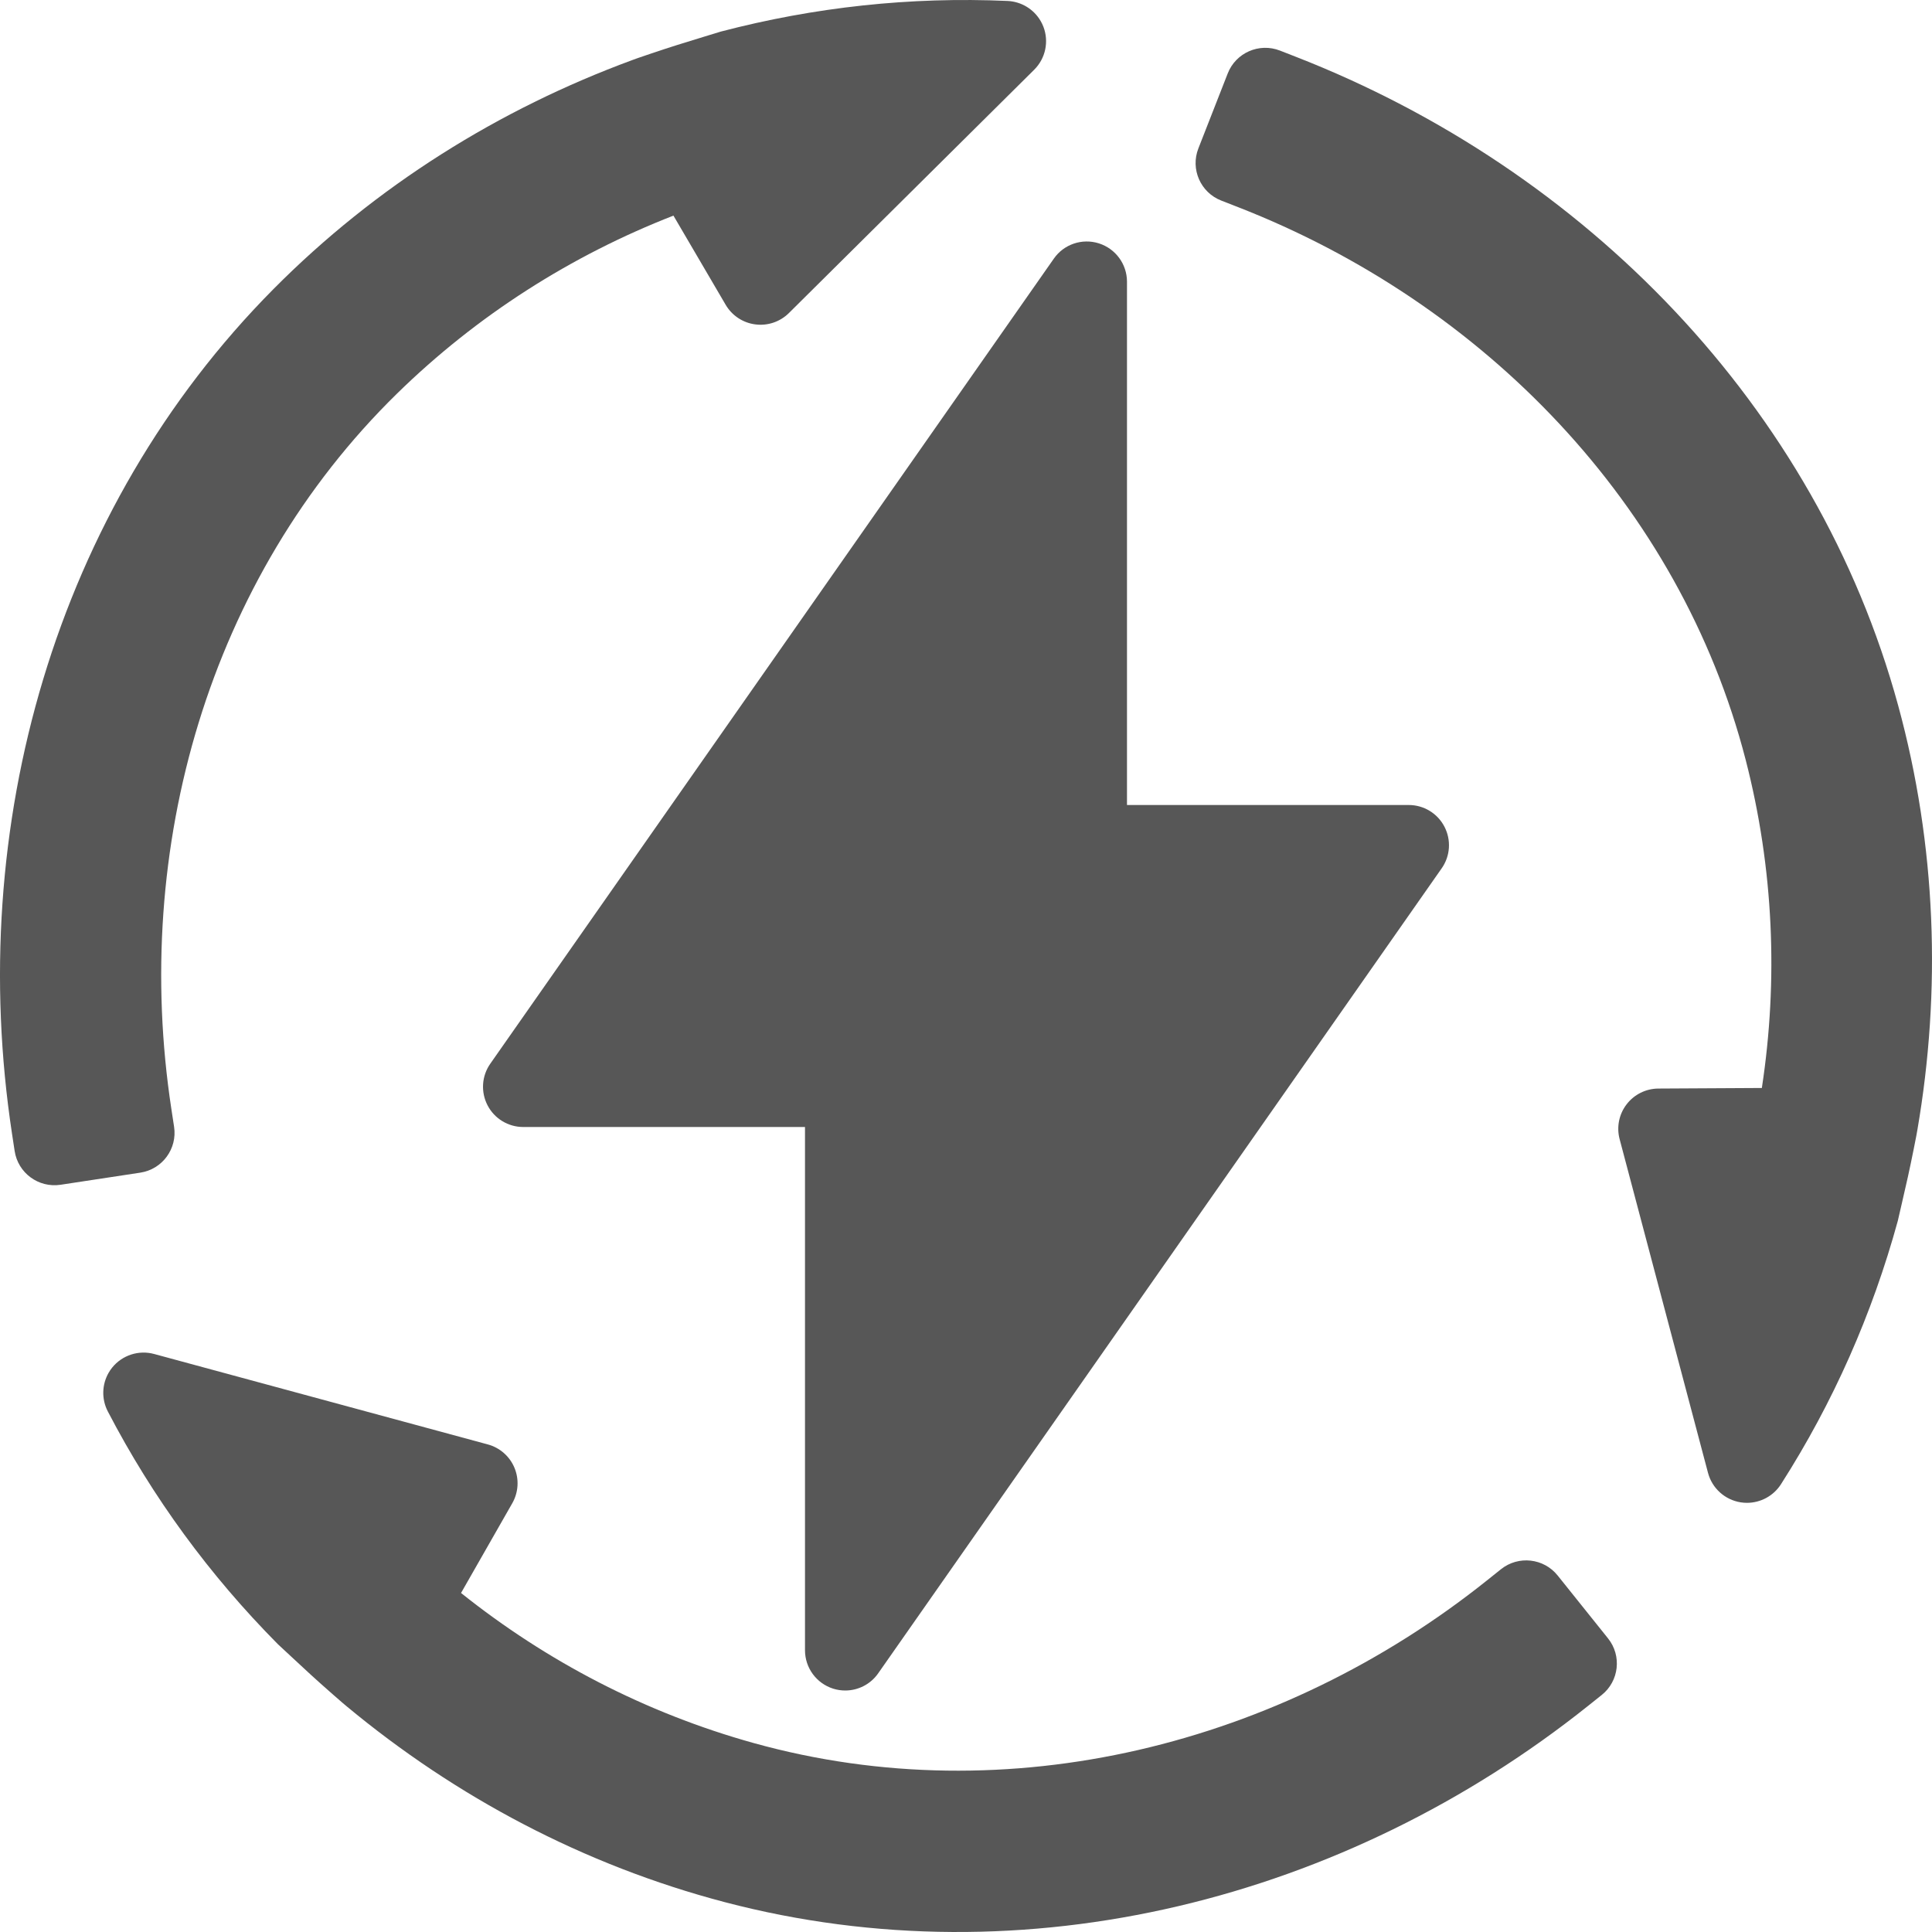
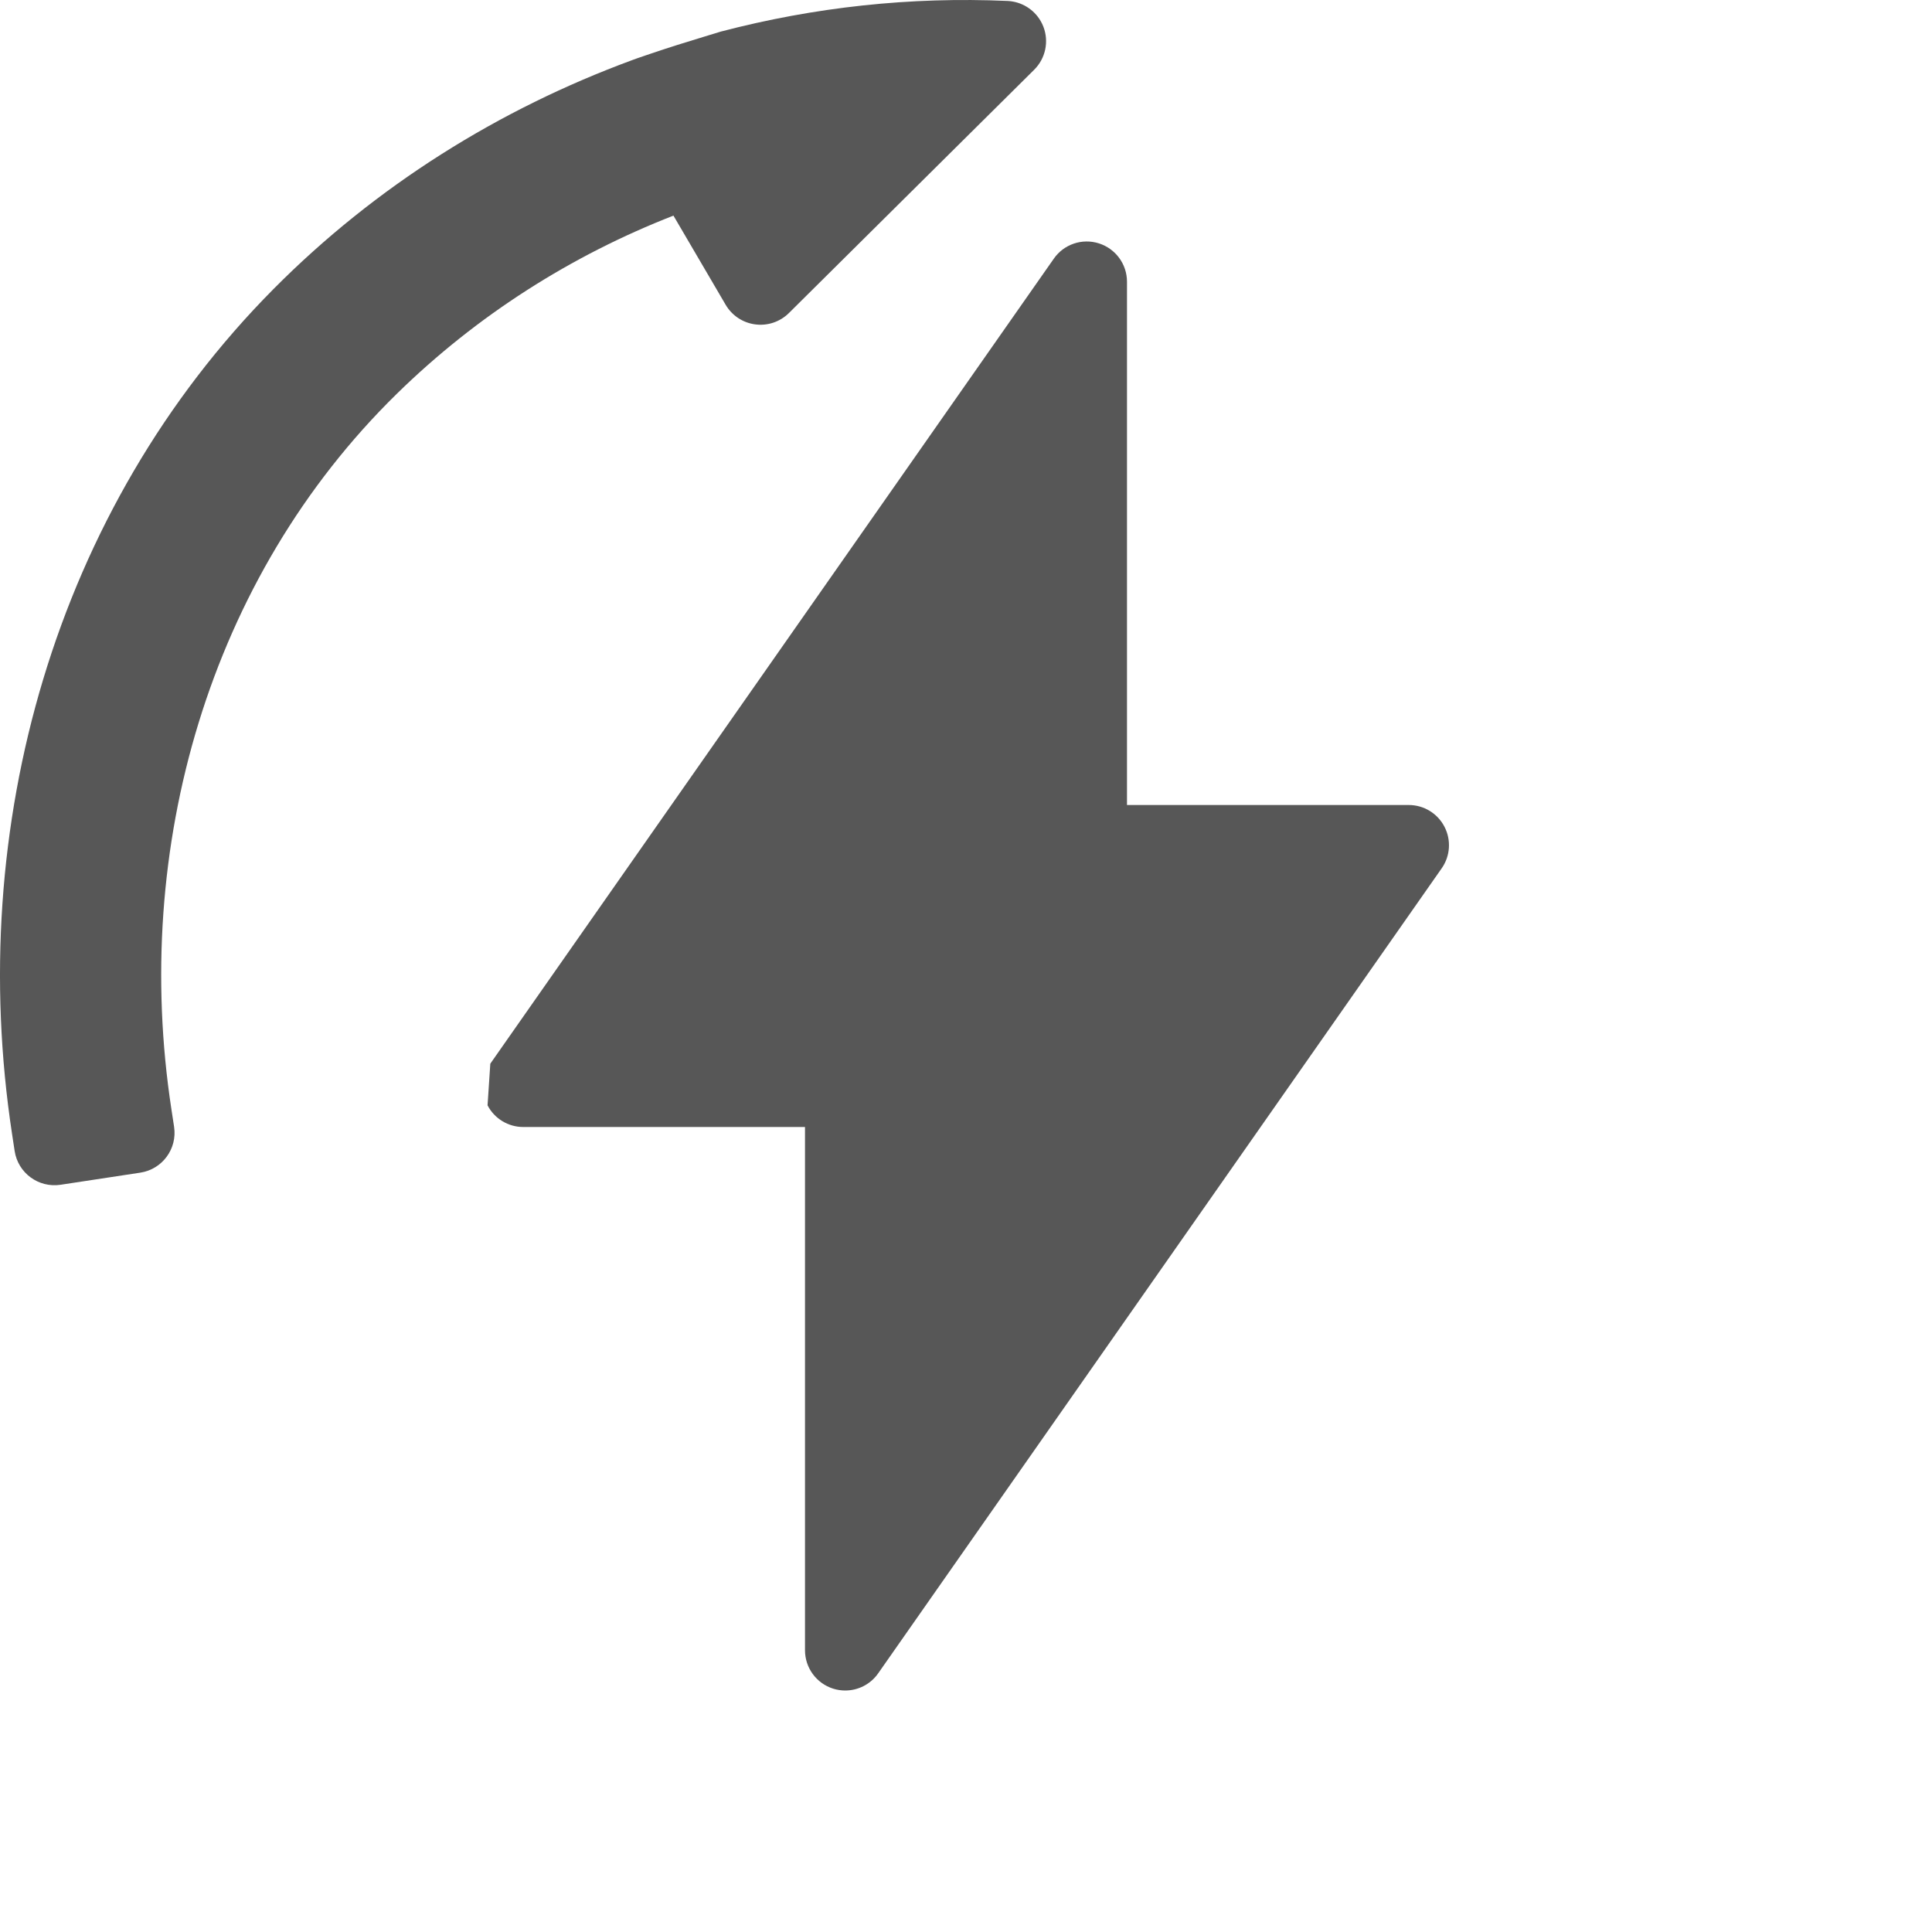
<svg xmlns="http://www.w3.org/2000/svg" version="1.1" id="Capa_1" x="0px" y="0px" viewBox="0 0 512 512" style="enable-background:new 0 0 512 512;" xml:space="preserve" width="512px" height="512px">
  <g>
    <g>
      <g>
-         <path d="M129.208,292.927c1.833,3.531,5.479,5.74,9.458,5.74h74.667v138.667c0,4.656,3.021,8.771,7.458,10.177     c1.063,0.333,2.146,0.49,3.208,0.49c3.417,0,6.708-1.646,8.729-4.552l149.333-213.333c2.292-3.26,2.563-7.51,0.729-11.042     s-5.479-5.74-9.458-5.74h-74.667V74.667c0-4.656-3.021-8.771-7.458-10.177c-4.458-1.406-9.292,0.25-11.938,4.063L129.938,281.885     C127.646,285.146,127.375,289.396,129.208,292.927z" fill="#575757" />
-         <path d="M503.023,186.925c-21.674-79.305-82.873-141.917-159.547-171.85l-4.272-1.668c-5.497-2.145-11.695,0.564-13.843,6.054     l-7.779,19.872c-2.148,5.488,0.567,11.677,6.064,13.821l4.467,1.743c65.107,25.397,117.063,78.863,134.504,146.452     c7.443,28.847,8.65,58.435,4.291,86.976l-27.425,0.152c-3.297,0.021-6.417,1.563-8.421,4.189     c-2.014,2.615-2.692,6.022-1.847,9.211l23.426,88.449c1.085,4.095,4.497,7.158,8.682,7.814c0.553,0.083,1.106,0.125,1.649,0.125     c3.61,0,7.023-1.834,9.005-4.928c13.864-21.68,24.185-45.083,30.956-69.771c0,0,1.822-7.857,2.684-11.711     c0.837-3.725,2.481-11.977,2.506-12.395C514.471,262.556,513.196,224.151,503.023,186.925z" fill="#575757" />
-         <path d="M412.797,417.525c-3.686-4.603-10.411-5.349-15.019-1.667l-3.745,2.992c-54.581,43.603-126.931,61.798-194.271,43.085     c-28.741-7.988-55.007-21.737-77.581-39.777l13.581-23.792c1.63-2.861,1.852-6.331,0.578-9.376     c-1.261-3.049-3.878-5.339-7.066-6.202l-88.426-23.967c-4.093-1.11-8.456,0.31-11.118,3.6c-0.348,0.436-0.661,0.893-0.933,1.364     c-1.805,3.122-1.92,6.989-0.228,10.251c11.872,22.829,27.009,43.455,45.036,61.655c0,0,5.903,5.504,8.815,8.176     c2.812,2.587,9.147,8.134,9.497,8.364c28.832,23.941,62.779,42.042,100.151,51.857c79.619,20.91,164.523-0.705,228.822-52.042     l3.583-2.86c4.608-3.681,5.358-10.395,1.671-14.997L412.797,417.525z" fill="#575757" />
+         <path d="M129.208,292.927c1.833,3.531,5.479,5.74,9.458,5.74h74.667v138.667c0,4.656,3.021,8.771,7.458,10.177     c1.063,0.333,2.146,0.49,3.208,0.49c3.417,0,6.708-1.646,8.729-4.552l149.333-213.333c2.292-3.26,2.563-7.51,0.729-11.042     s-5.479-5.74-9.458-5.74h-74.667V74.667c0-4.656-3.021-8.771-7.458-10.177c-4.458-1.406-9.292,0.25-11.938,4.063L129.938,281.885     z" fill="#575757" />
        <path d="M46.134,298.612l-0.723-4.736c-10.526-68.999,9.867-140.66,59.767-189.536c21.299-20.859,46.356-36.698,73.29-47.198     l13.844,23.639c1.667,2.842,4.565,4.768,7.843,5.187c3.275,0.434,6.57-0.682,8.913-3.007l65-64.482     c3.008-2.986,3.959-7.468,2.436-11.414c-0.205-0.521-0.445-1.02-0.716-1.489c-1.805-3.122-5.103-5.156-8.777-5.323     c-25.736-1.149-51.194,1.627-75.992,8.117c0,0-7.726,2.353-11.499,3.535c-3.65,1.138-11.628,3.842-12.003,4.031     c-35.181,12.962-67.853,33.266-95.051,60.676C14.522,135.006-9.183,219.233,3.193,300.503l0.689,4.528     c0.888,5.826,6.336,9.831,12.172,8.944l21.125-3.209C43.013,309.879,47.023,304.436,46.134,298.612z" fill="#575757" />
      </g>
    </g>
  </g>
  <g>
</g>
  <g>
</g>
  <g>
</g>
  <g>
</g>
  <g>
</g>
  <g>
</g>
  <g>
</g>
  <g>
</g>
  <g>
</g>
  <g>
</g>
  <g>
</g>
  <g>
</g>
  <g>
</g>
  <g>
</g>
  <g>
</g>
</svg>